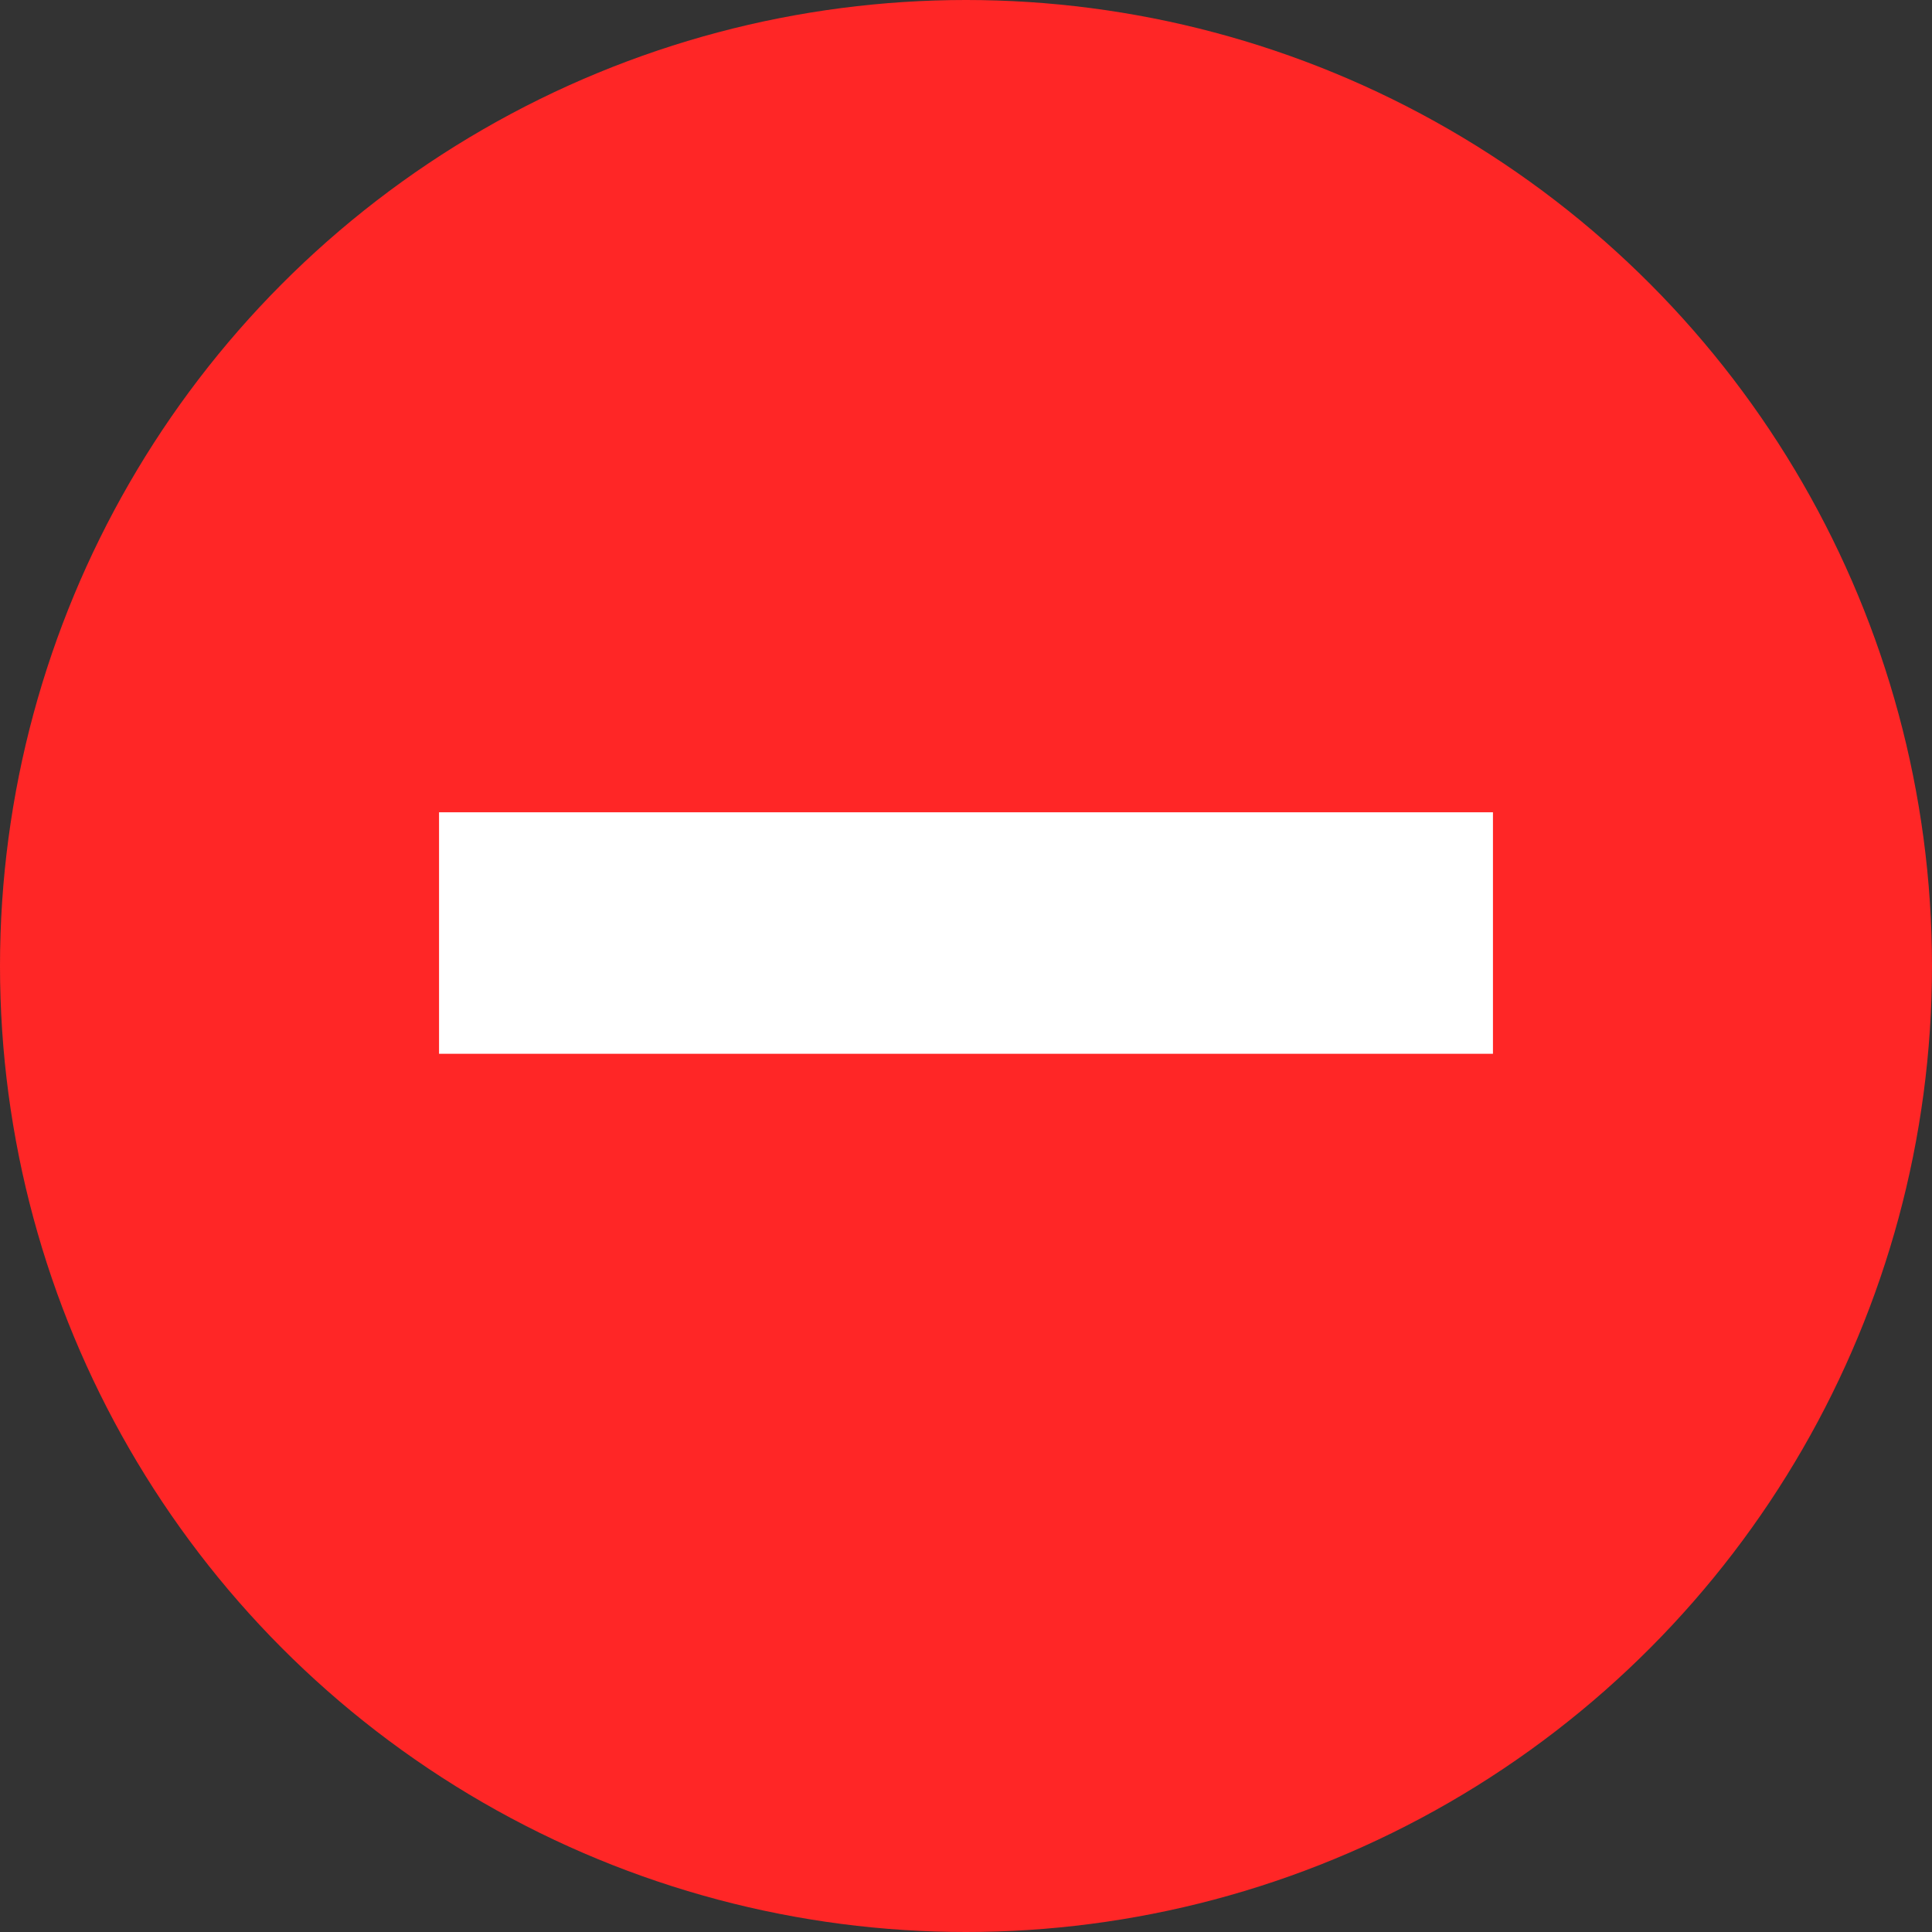
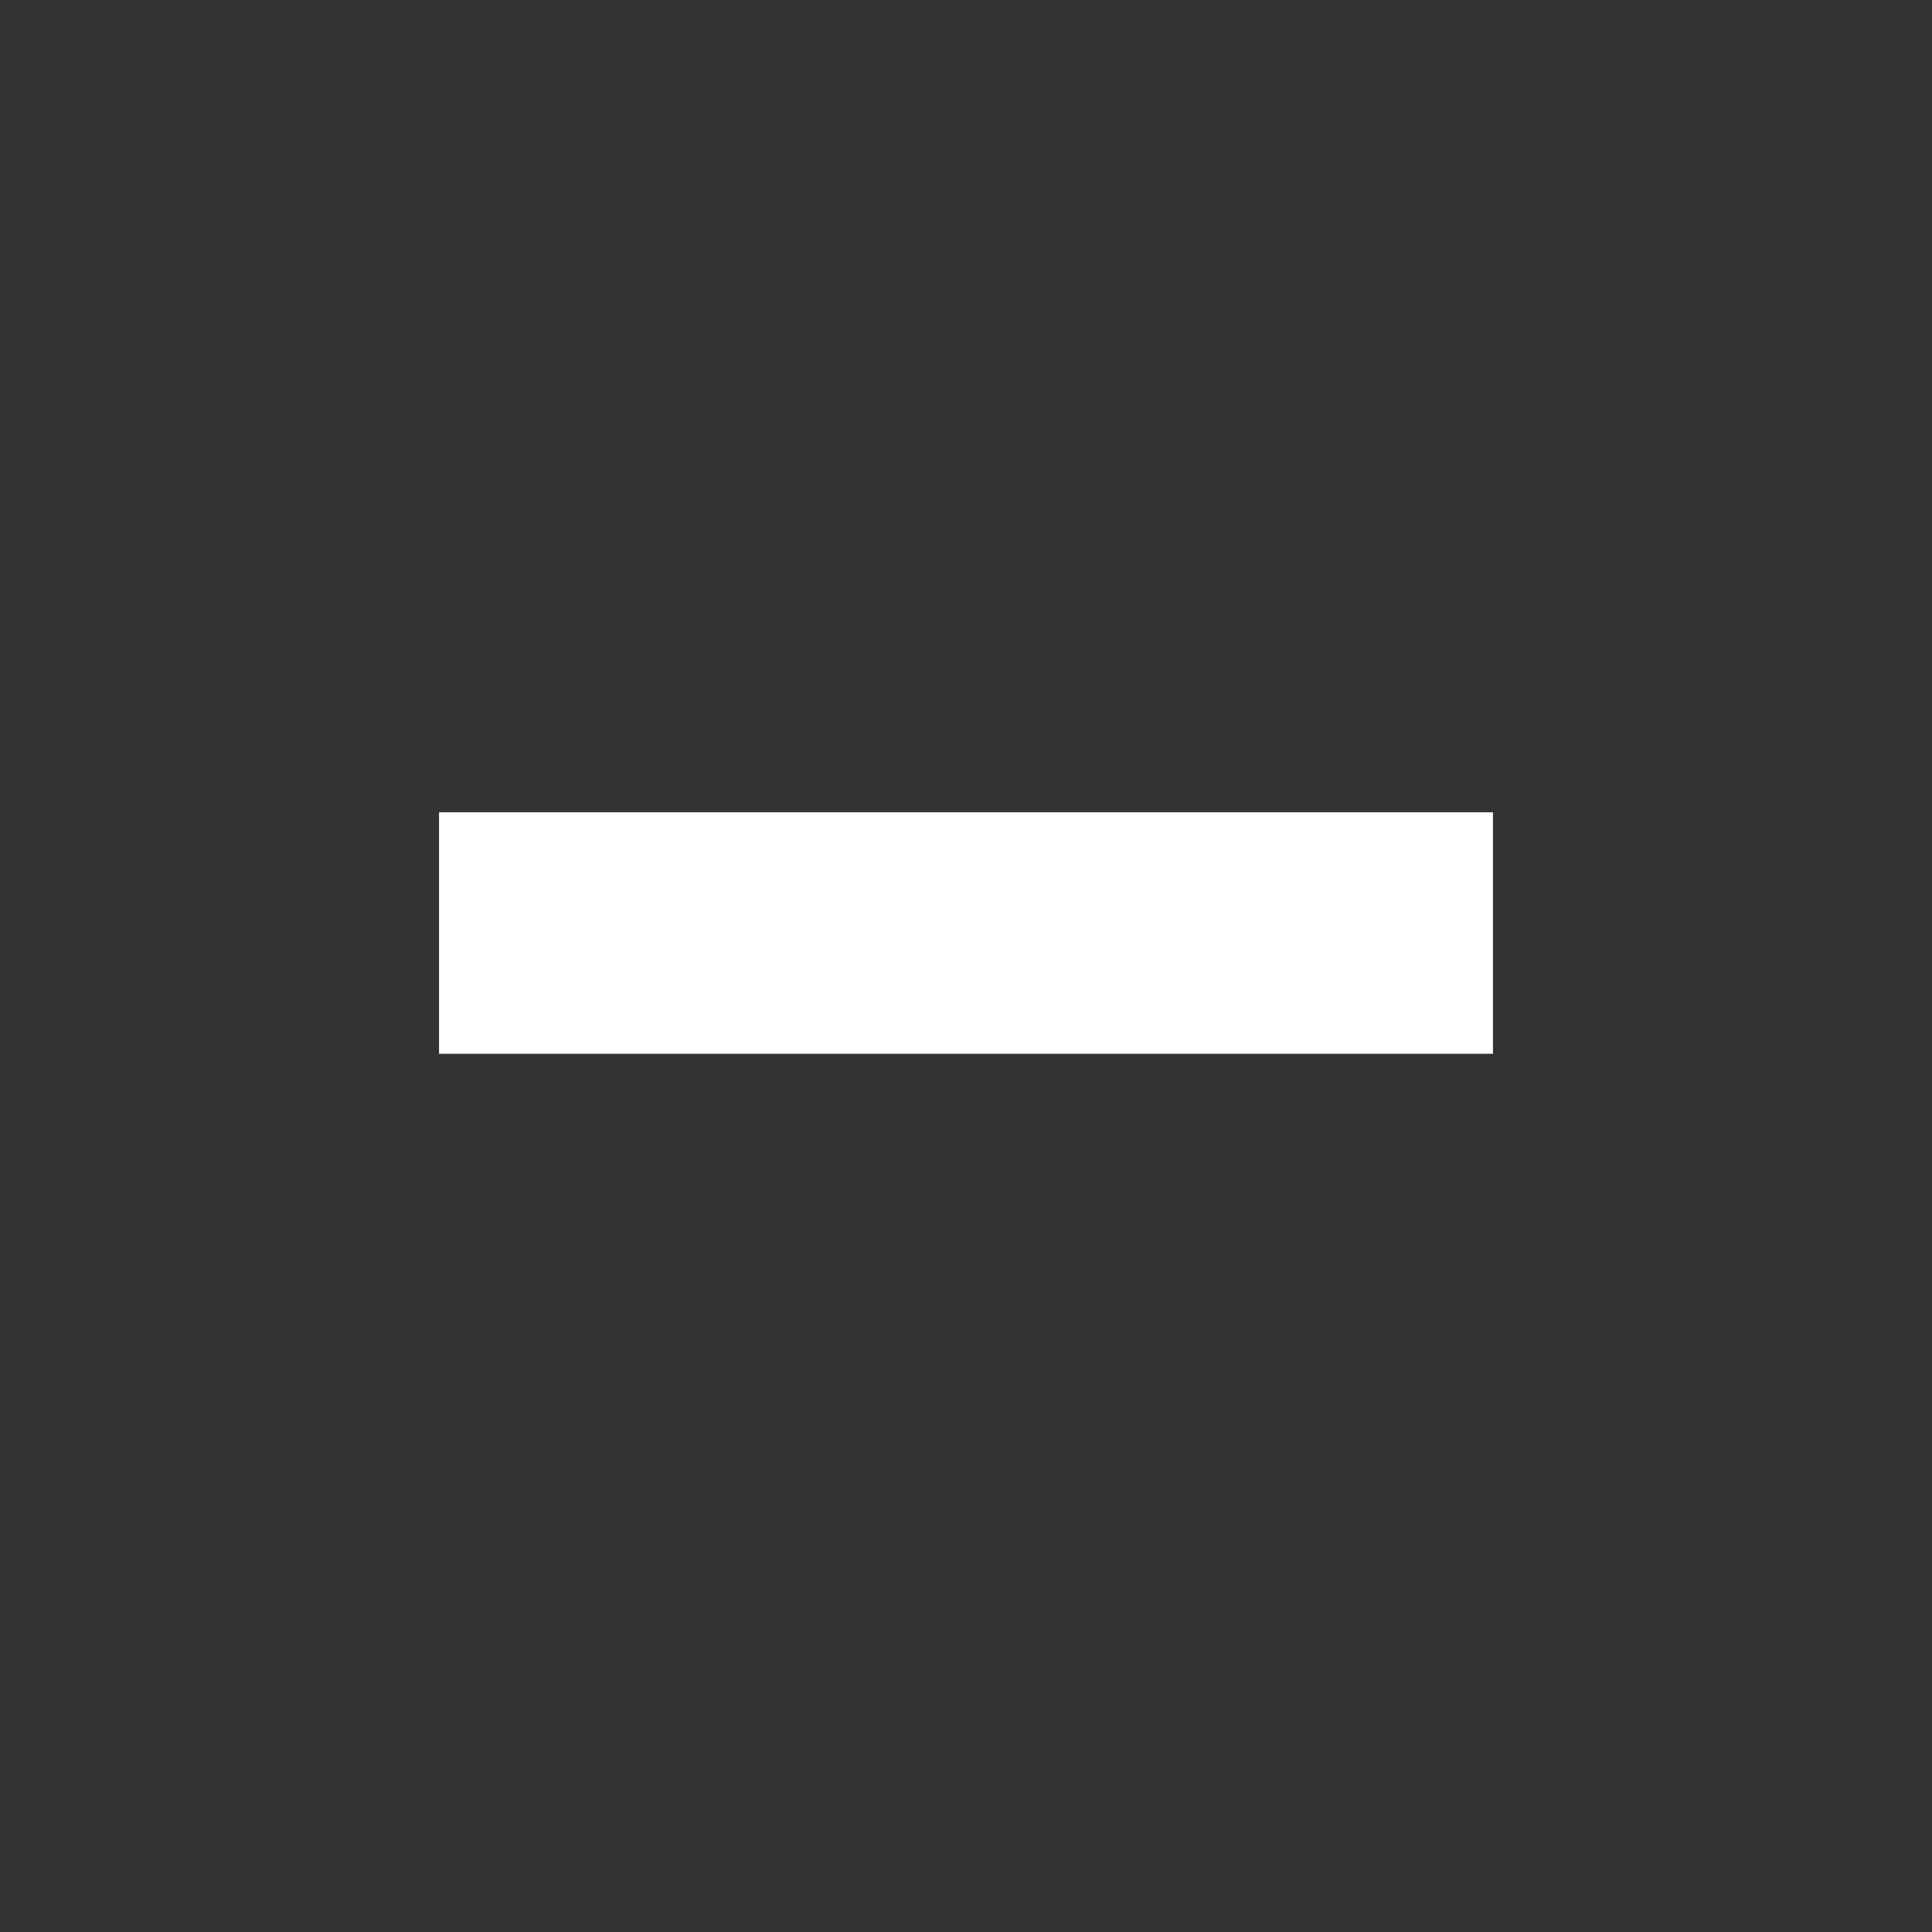
<svg xmlns="http://www.w3.org/2000/svg" width="16" height="16" viewBox="0 0 16 16" fill="none">
  <rect x="0" y="0" width="16" height="16" fill="#333333" stroke="none" />
-   <circle cx="8" cy="8" r="8" fill="#FF2626" />
  <line x1="3.636" y1="7.727" x2="12.364" y2="7.727" stroke="white" stroke-width="2" />
</svg>